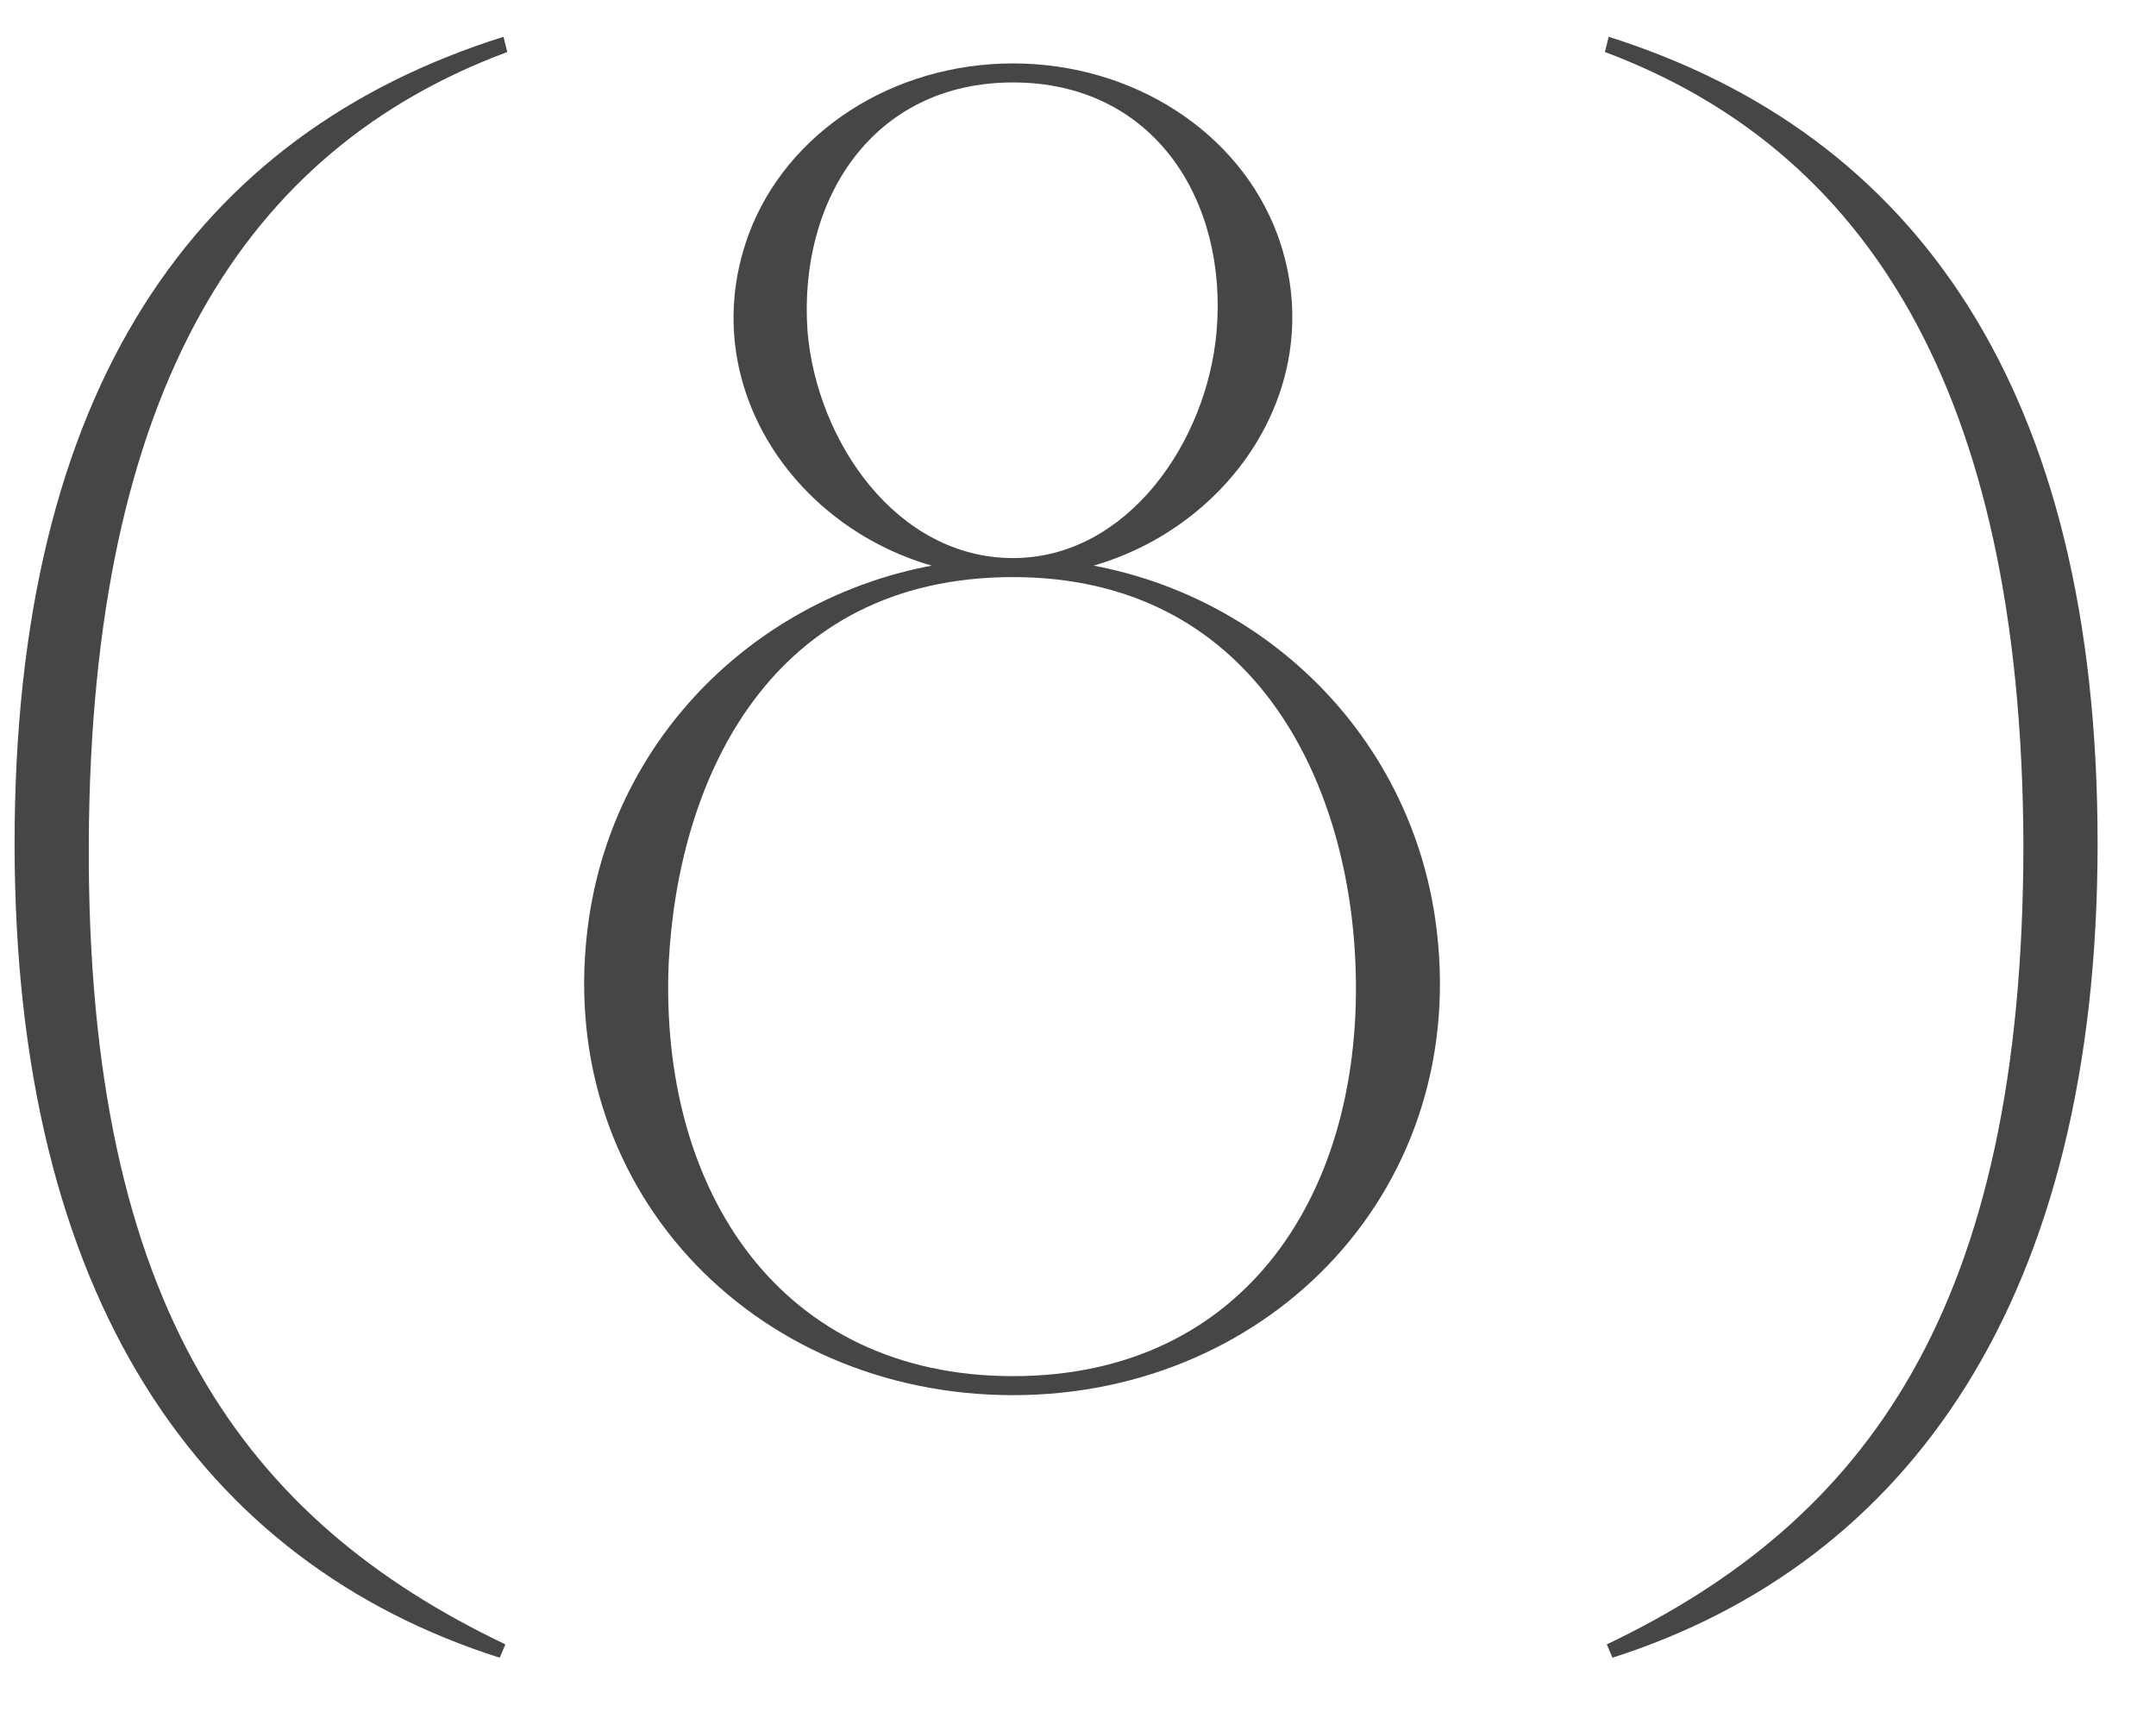
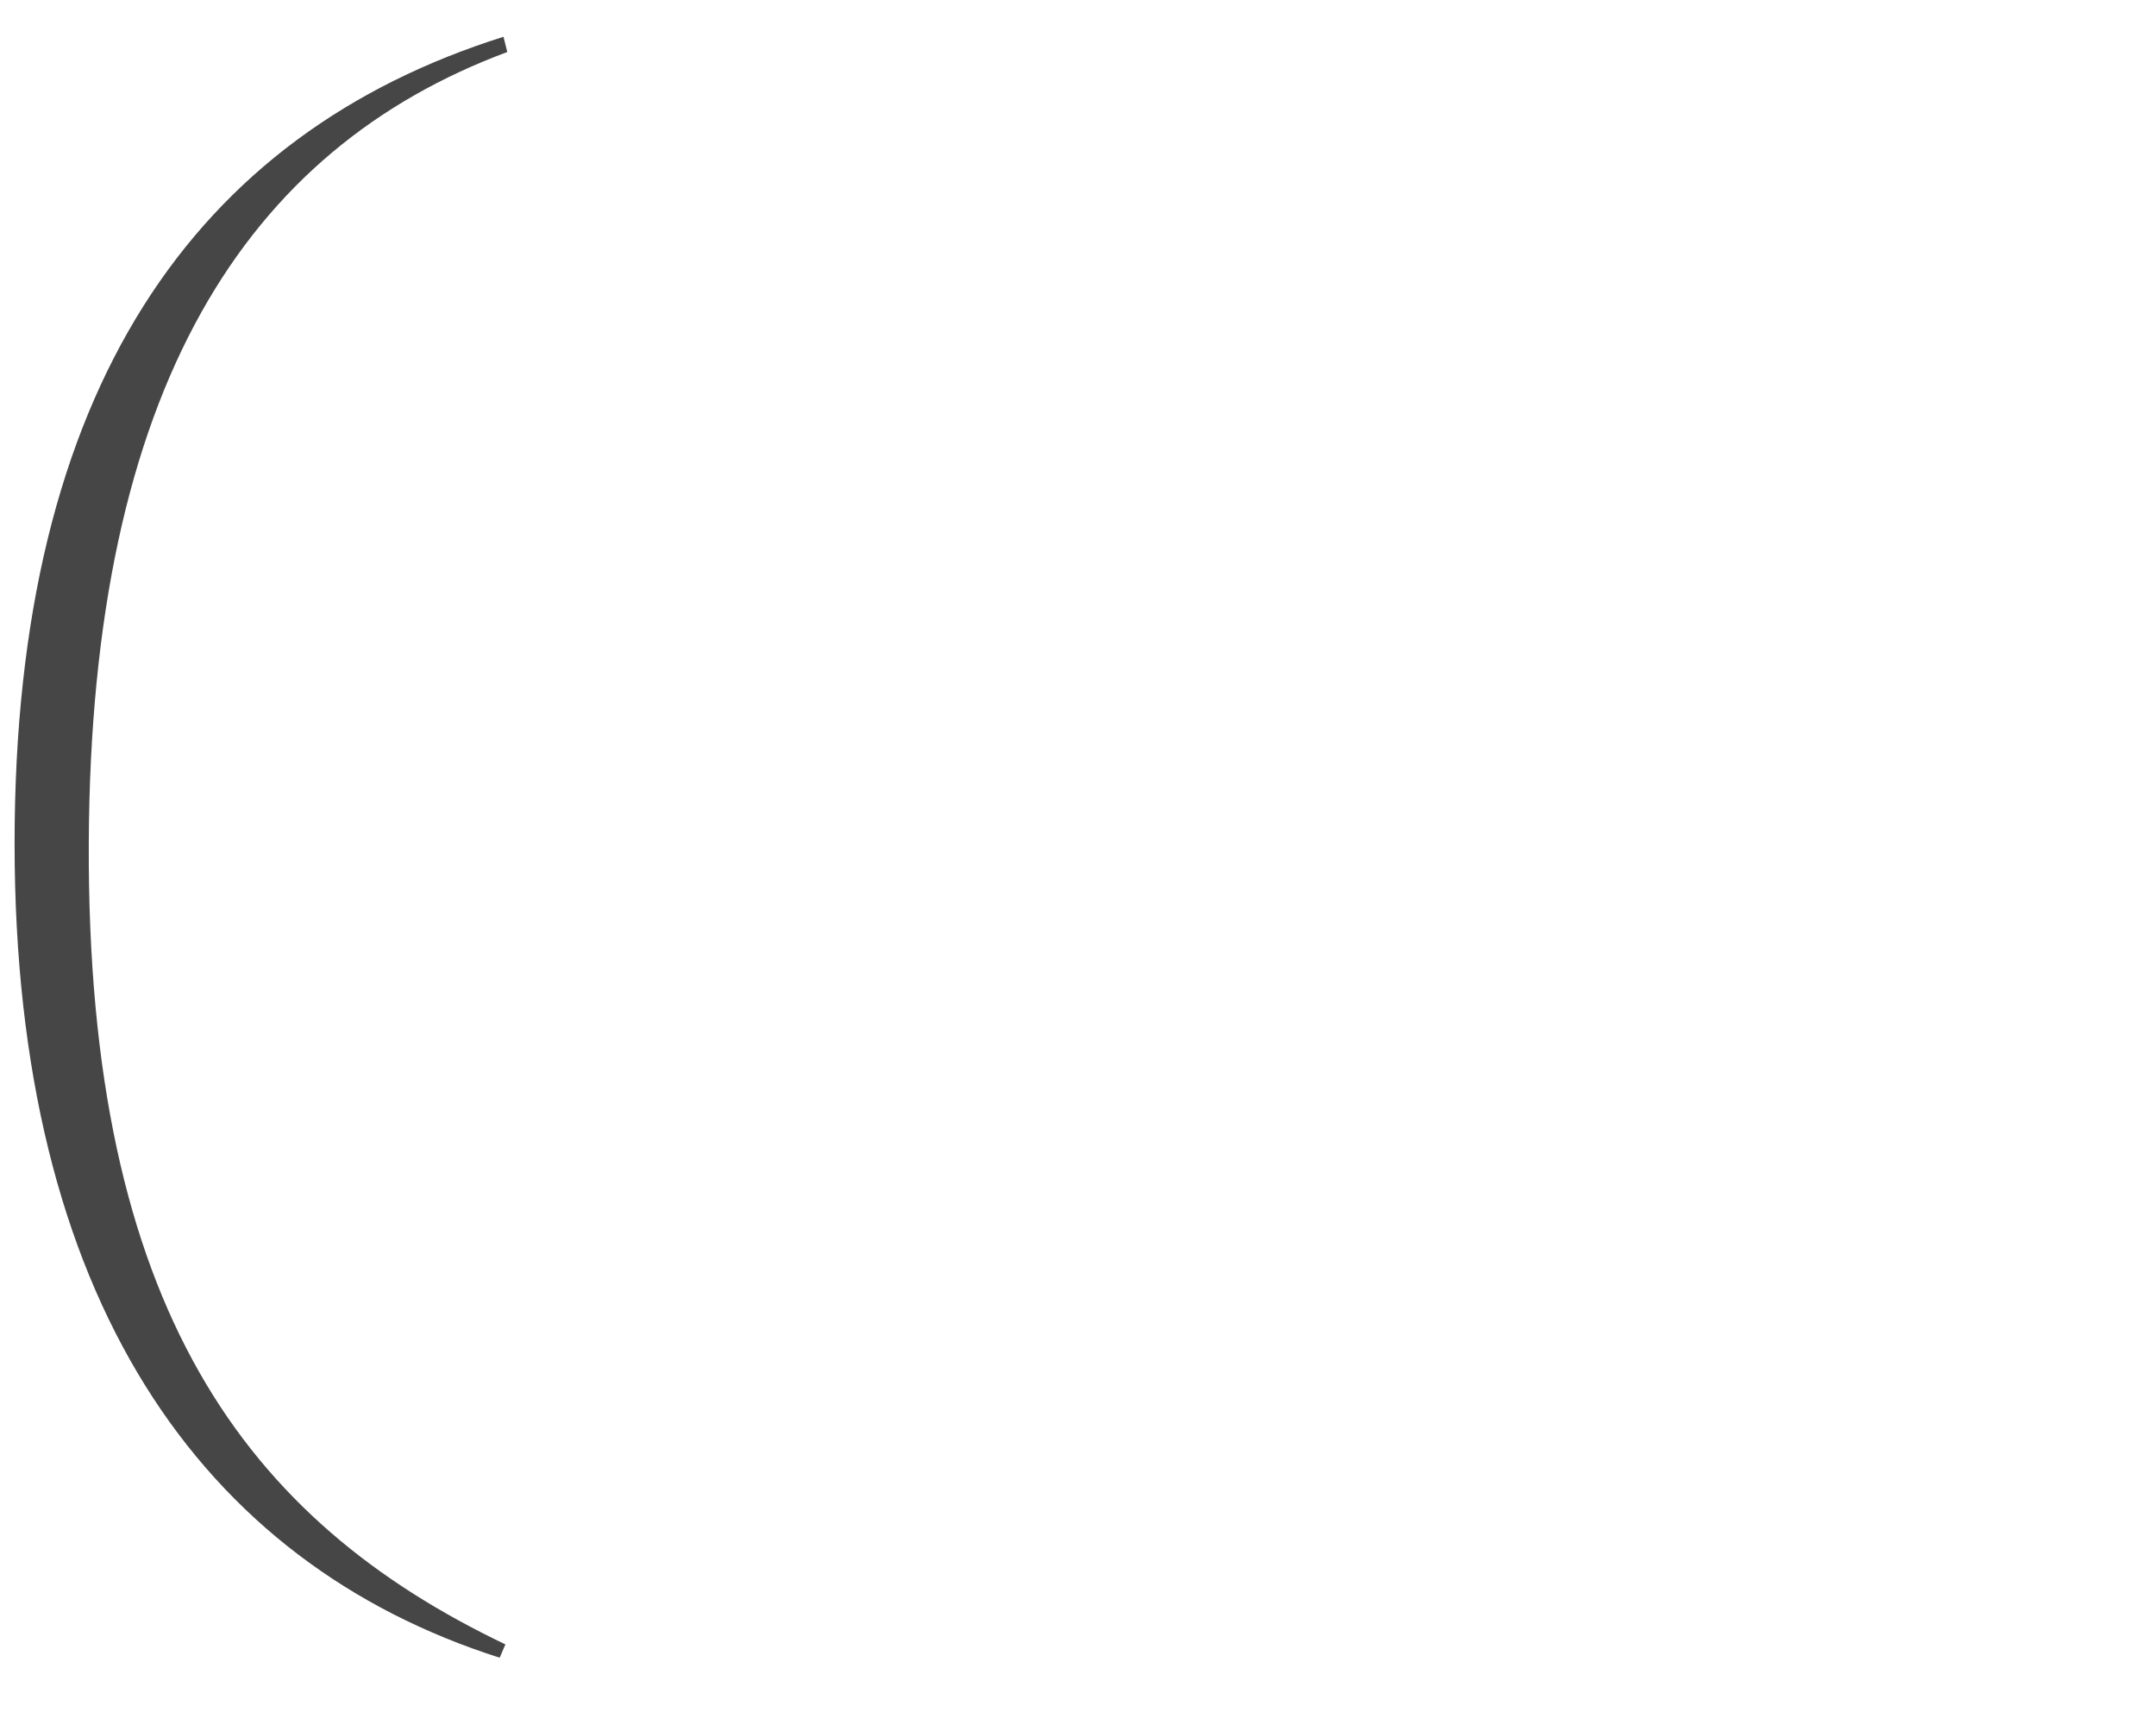
<svg xmlns="http://www.w3.org/2000/svg" width="34" height="27" viewBox="0 0 34 27" fill="none">
  <path d="M1.4 13.3C1.37 20.65 3.89 23.98 7.97 25.93L7.88 26.14C3.17 24.64 0.23 20.47 0.23 13.3C0.23 6.13 3.08 2.11 7.94 0.58L8 0.82C3.89 2.35 1.43 6.1 1.4 13.3Z" fill="#464646" />
-   <path d="M15.975 8.8C19.275 8.8 22.155 11.17 22.635 14.5C23.235 18.7 20.055 22 15.975 22C11.865 22 8.685 18.7 9.285 14.5C9.765 11.17 12.645 8.8 15.975 8.8ZM15.975 21.7C19.635 21.7 21.525 18.79 21.375 15.19C21.255 12.25 19.725 9.1 15.975 9.1C12.165 9.1 10.695 12.25 10.545 15.19C10.395 18.79 12.315 21.7 15.975 21.7ZM15.975 8.8C17.775 8.8 19.035 6.97 19.185 5.23C19.365 3.16 18.195 1.3 15.975 1.3C13.755 1.3 12.585 3.16 12.735 5.23C12.885 6.97 14.145 8.8 15.975 8.8ZM11.805 3.7C12.405 2.08 14.085 1 15.975 1C17.865 1 19.545 2.08 20.145 3.7C21.135 6.4 18.855 9.1 15.975 9.1C13.065 9.1 10.815 6.4 11.805 3.7Z" fill="#464646" />
-   <path d="M31.909 13.3C31.879 6.1 29.389 2.35 25.309 0.82L25.369 0.58C30.199 2.11 33.079 6.13 33.079 13.3C33.079 20.47 30.109 24.64 25.429 26.14L25.339 25.93C29.419 23.98 31.909 20.65 31.909 13.3Z" fill="#464646" />
</svg>